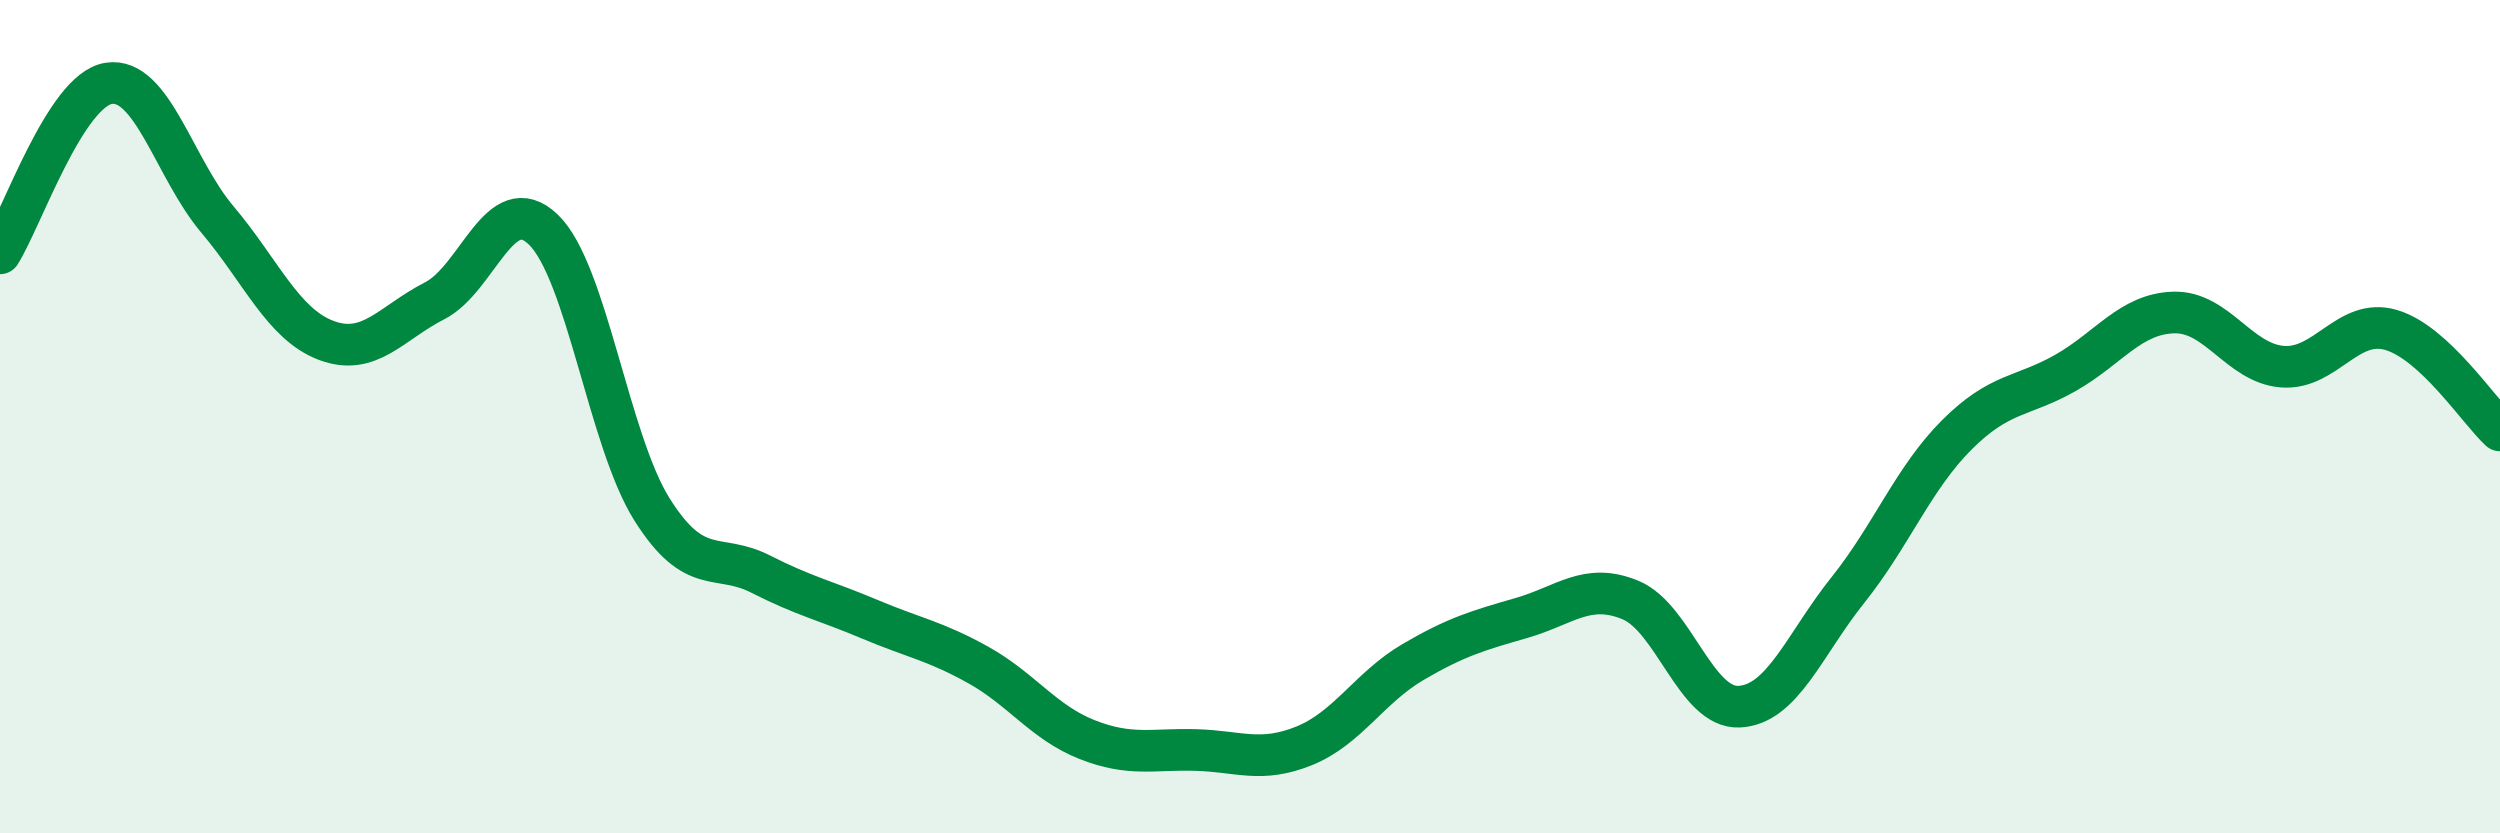
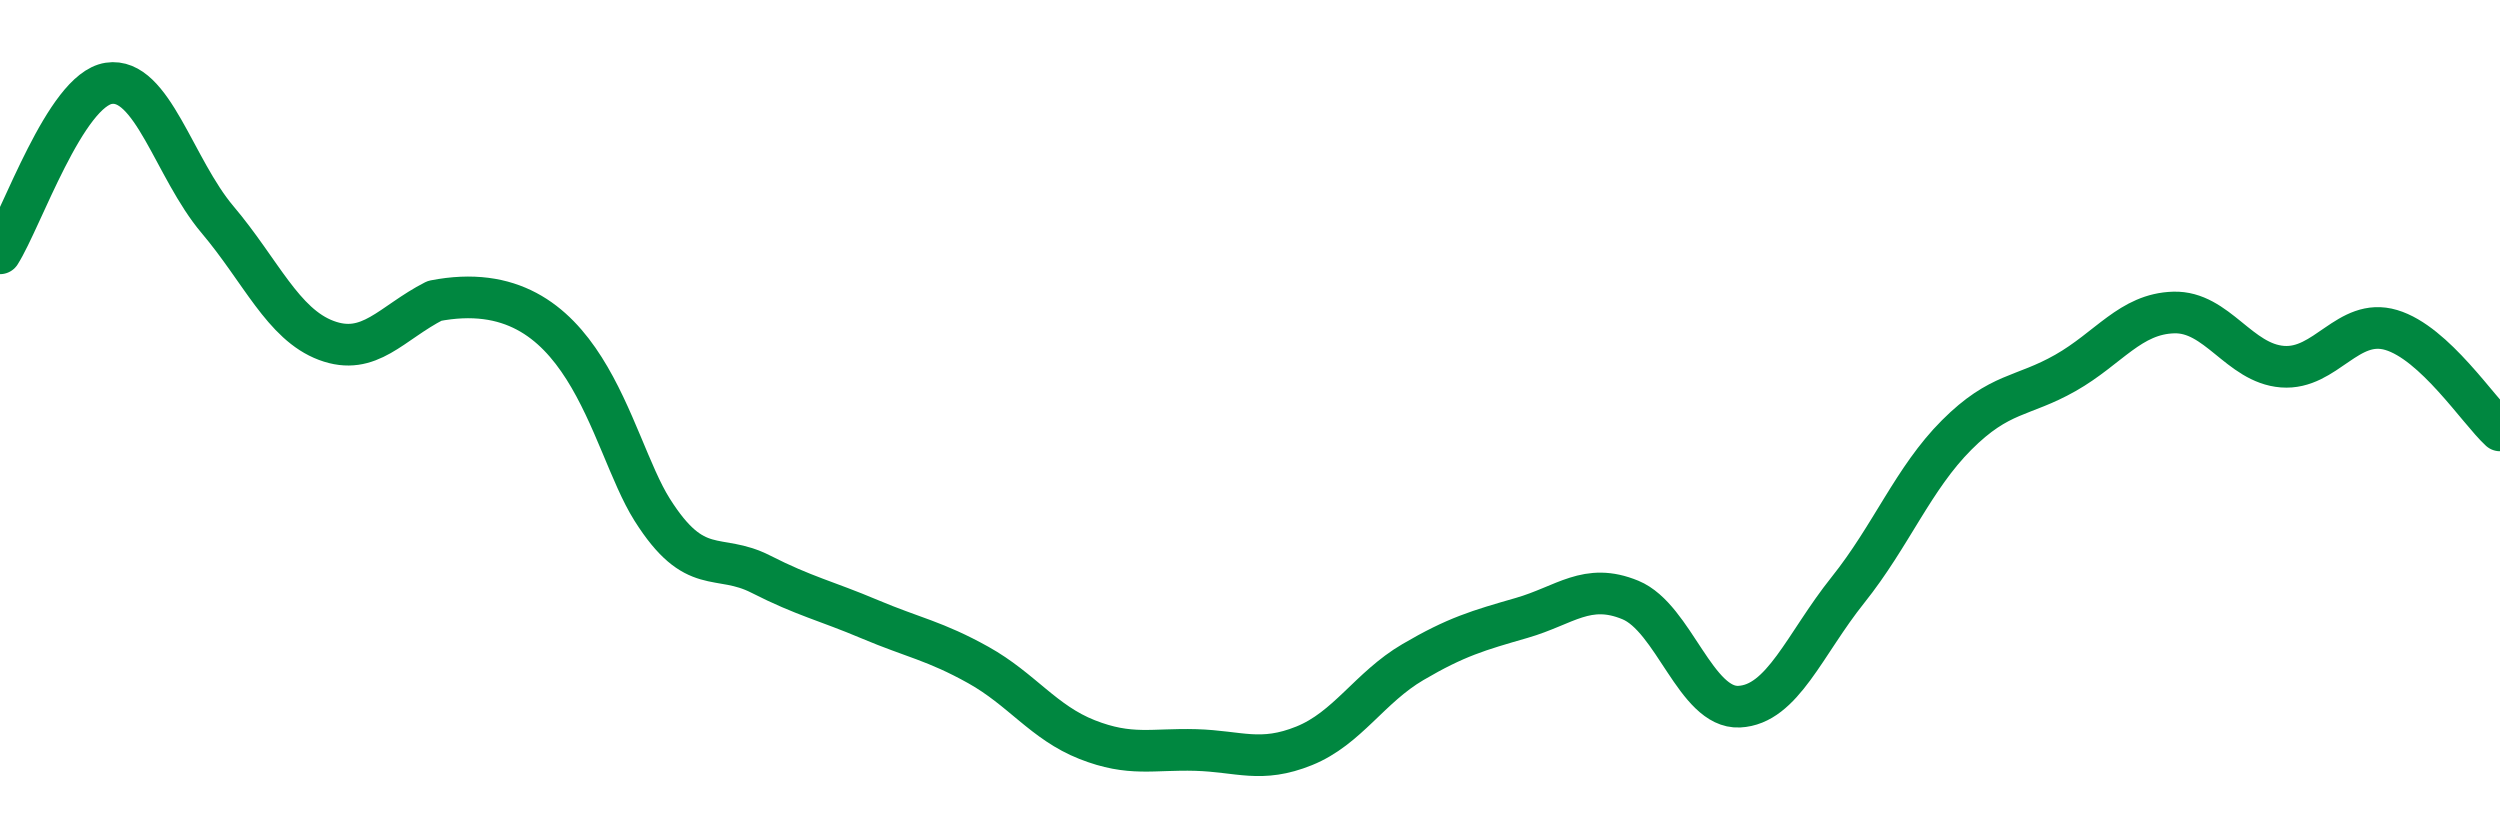
<svg xmlns="http://www.w3.org/2000/svg" width="60" height="20" viewBox="0 0 60 20">
-   <path d="M 0,6.08 C 0.52,5.26 1.57,2.16 2.61,2 C 3.65,1.84 4.18,4.04 5.22,5.27 C 6.26,6.5 6.79,7.78 7.83,8.17 C 8.87,8.56 9.39,7.75 10.43,7.22 C 11.47,6.69 12,4.51 13.04,5.51 C 14.08,6.51 14.61,10.58 15.65,12.23 C 16.69,13.88 17.22,13.25 18.26,13.78 C 19.3,14.31 19.83,14.42 20.87,14.86 C 21.91,15.3 22.44,15.38 23.48,15.96 C 24.52,16.54 25.05,17.34 26.09,17.75 C 27.13,18.16 27.66,17.97 28.7,18 C 29.74,18.03 30.26,18.32 31.3,17.9 C 32.34,17.48 32.87,16.5 33.91,15.89 C 34.95,15.28 35.48,15.13 36.52,14.83 C 37.56,14.53 38.09,13.97 39.13,14.4 C 40.17,14.83 40.7,17.01 41.74,16.96 C 42.78,16.91 43.31,15.46 44.35,14.16 C 45.39,12.86 45.92,11.48 46.96,10.44 C 48,9.4 48.53,9.54 49.57,8.95 C 50.61,8.36 51.13,7.53 52.17,7.5 C 53.21,7.47 53.74,8.72 54.78,8.8 C 55.82,8.88 56.35,7.61 57.39,7.92 C 58.43,8.23 59.48,9.85 60,10.33L60 20L0 20Z" fill="#008740" opacity="0.1" stroke-linecap="round" stroke-linejoin="round" />
-   <path d="M 0,6.08 C 0.52,5.26 1.57,2.16 2.61,2 C 3.65,1.84 4.18,4.04 5.22,5.27 C 6.26,6.5 6.79,7.78 7.83,8.17 C 8.87,8.56 9.39,7.75 10.43,7.22 C 11.47,6.69 12,4.51 13.04,5.51 C 14.08,6.51 14.61,10.58 15.65,12.23 C 16.69,13.88 17.22,13.25 18.26,13.78 C 19.3,14.31 19.83,14.42 20.87,14.86 C 21.91,15.3 22.44,15.38 23.48,15.96 C 24.52,16.54 25.05,17.34 26.09,17.75 C 27.13,18.16 27.66,17.97 28.7,18 C 29.74,18.03 30.26,18.32 31.3,17.9 C 32.34,17.48 32.87,16.5 33.91,15.89 C 34.95,15.28 35.48,15.13 36.52,14.83 C 37.56,14.53 38.09,13.97 39.13,14.4 C 40.17,14.83 40.7,17.01 41.74,16.96 C 42.78,16.91 43.31,15.46 44.35,14.16 C 45.39,12.86 45.92,11.48 46.96,10.44 C 48,9.4 48.53,9.54 49.57,8.95 C 50.61,8.36 51.13,7.53 52.17,7.5 C 53.21,7.47 53.74,8.72 54.78,8.8 C 55.82,8.88 56.35,7.61 57.39,7.92 C 58.43,8.23 59.48,9.85 60,10.33" stroke="#008740" stroke-width="1" fill="none" stroke-linecap="round" stroke-linejoin="round" />
+   <path d="M 0,6.08 C 0.52,5.26 1.57,2.16 2.61,2 C 3.65,1.84 4.18,4.04 5.22,5.27 C 6.26,6.5 6.79,7.78 7.83,8.17 C 8.87,8.56 9.39,7.75 10.43,7.22 C 14.08,6.51 14.61,10.58 15.65,12.23 C 16.69,13.88 17.22,13.25 18.26,13.78 C 19.3,14.31 19.83,14.42 20.87,14.86 C 21.91,15.3 22.44,15.38 23.48,15.96 C 24.52,16.54 25.05,17.34 26.09,17.75 C 27.13,18.16 27.66,17.97 28.7,18 C 29.74,18.03 30.26,18.32 31.3,17.9 C 32.34,17.48 32.87,16.5 33.91,15.89 C 34.95,15.28 35.48,15.13 36.52,14.83 C 37.56,14.53 38.09,13.97 39.13,14.4 C 40.17,14.83 40.7,17.01 41.74,16.96 C 42.78,16.91 43.31,15.46 44.35,14.16 C 45.39,12.86 45.92,11.48 46.96,10.44 C 48,9.4 48.53,9.54 49.57,8.95 C 50.61,8.36 51.13,7.53 52.17,7.5 C 53.21,7.47 53.74,8.72 54.78,8.8 C 55.82,8.88 56.35,7.61 57.39,7.92 C 58.43,8.23 59.48,9.85 60,10.33" stroke="#008740" stroke-width="1" fill="none" stroke-linecap="round" stroke-linejoin="round" />
</svg>